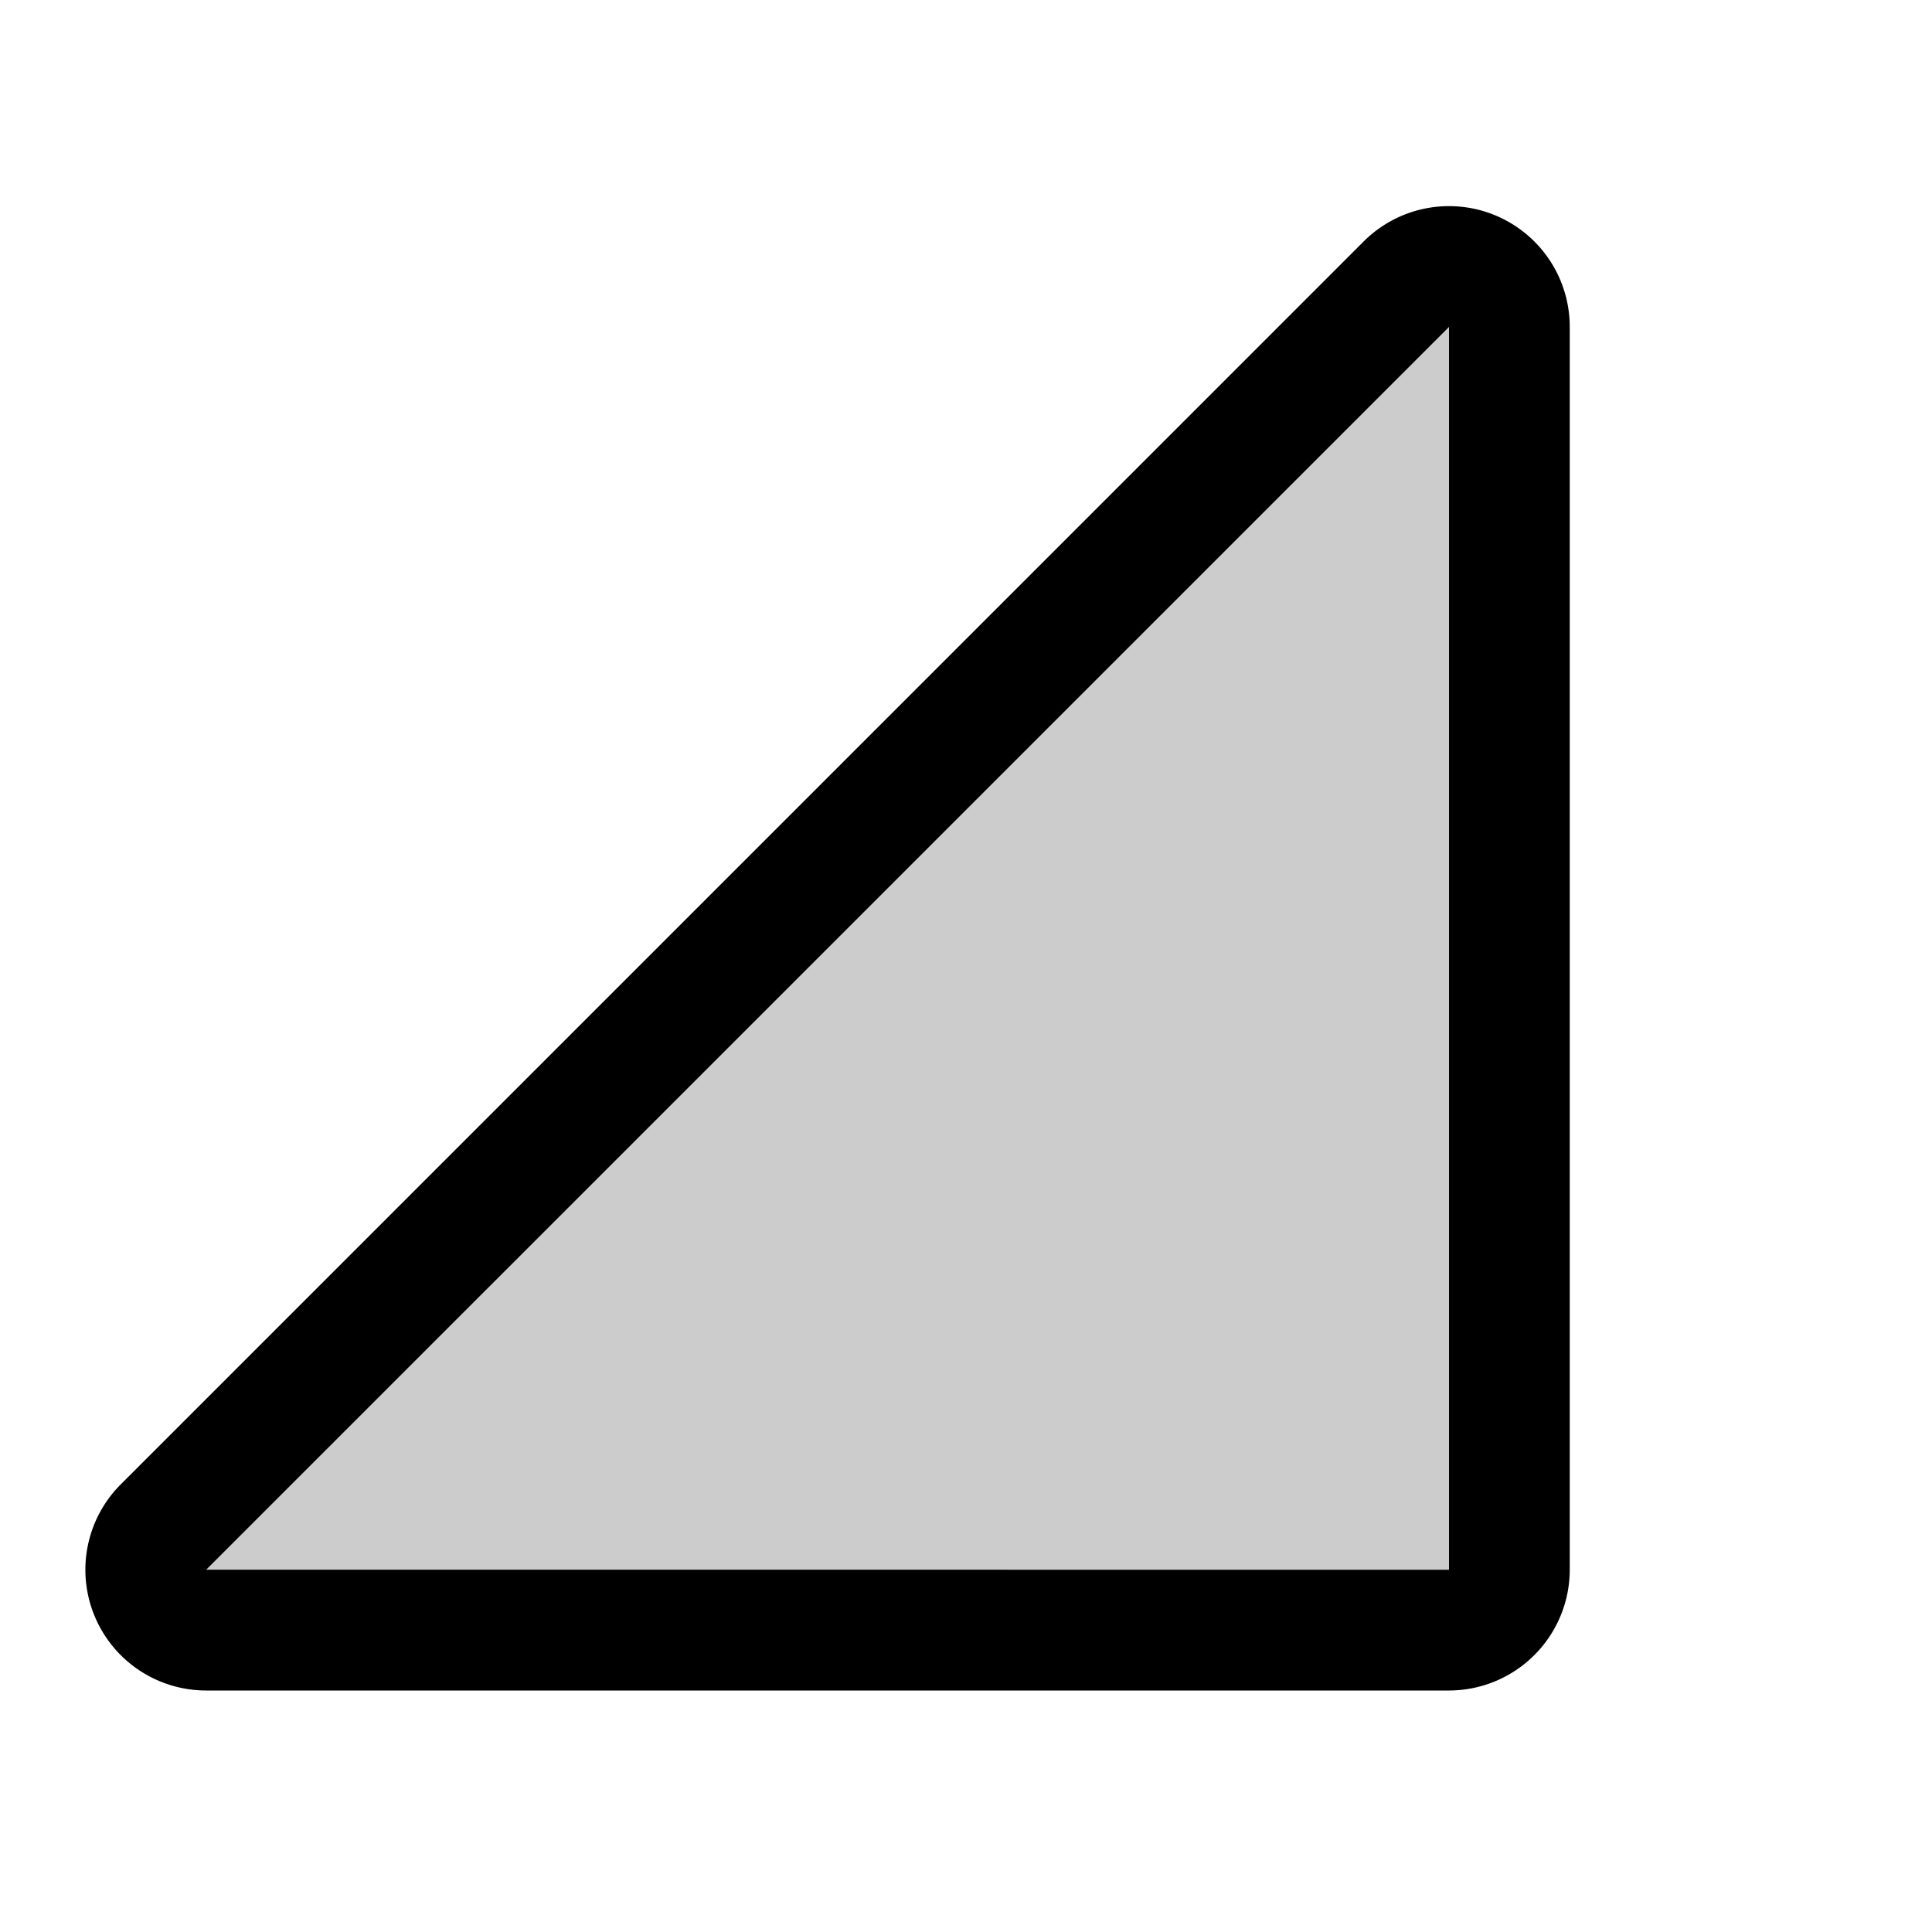
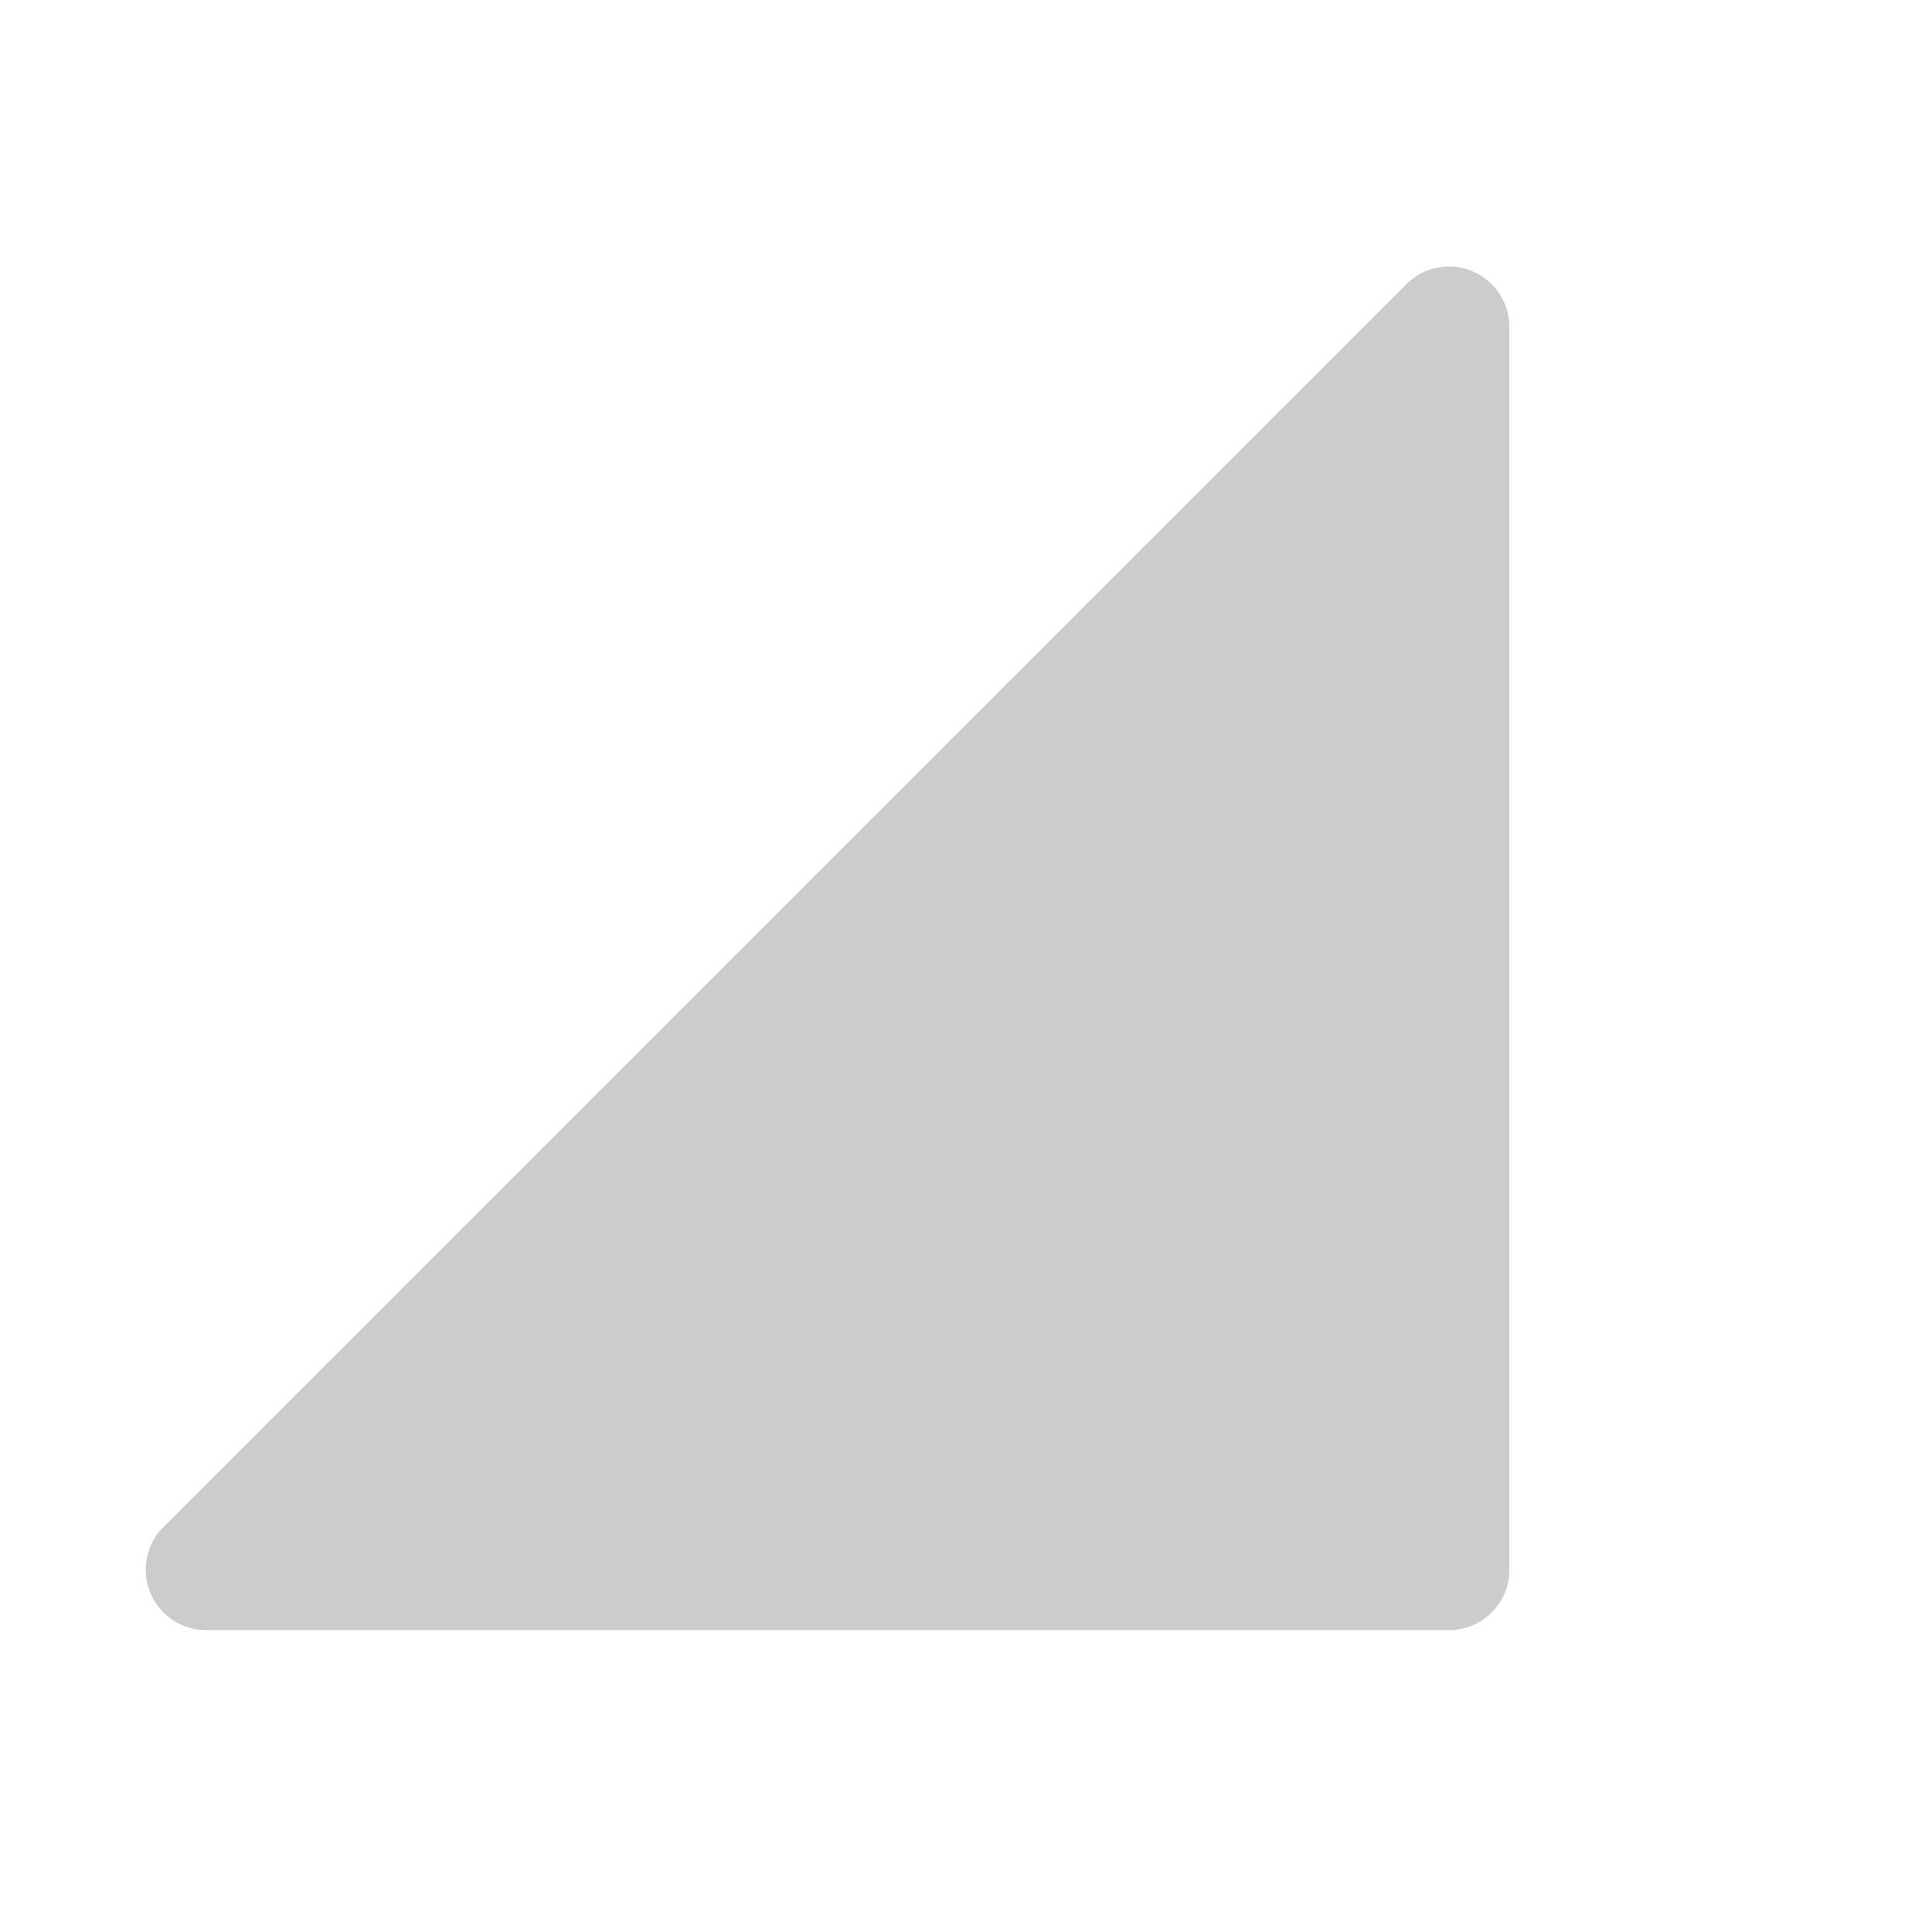
<svg xmlns="http://www.w3.org/2000/svg" fill="#000000" width="800px" height="800px" viewBox="0 0 256 256" id="Flat">
  <g opacity="0.2">
    <path d="M200,43.314V208a8,8,0,0,1-8,8H27.314a8,8,0,0,1-5.657-13.657l164.686-164.686A8,8,0,0,1,200,43.314Z" />
  </g>
-   <path d="M192,224H27.313a15.999,15.999,0,0,1-11.312-27.314l164.685-164.686A16,16,0,0,1,208,43.314V208A16.018,16.018,0,0,1,192,224ZM27.318,207.995,192,208V43.32L27.314,208Z" />
</svg>